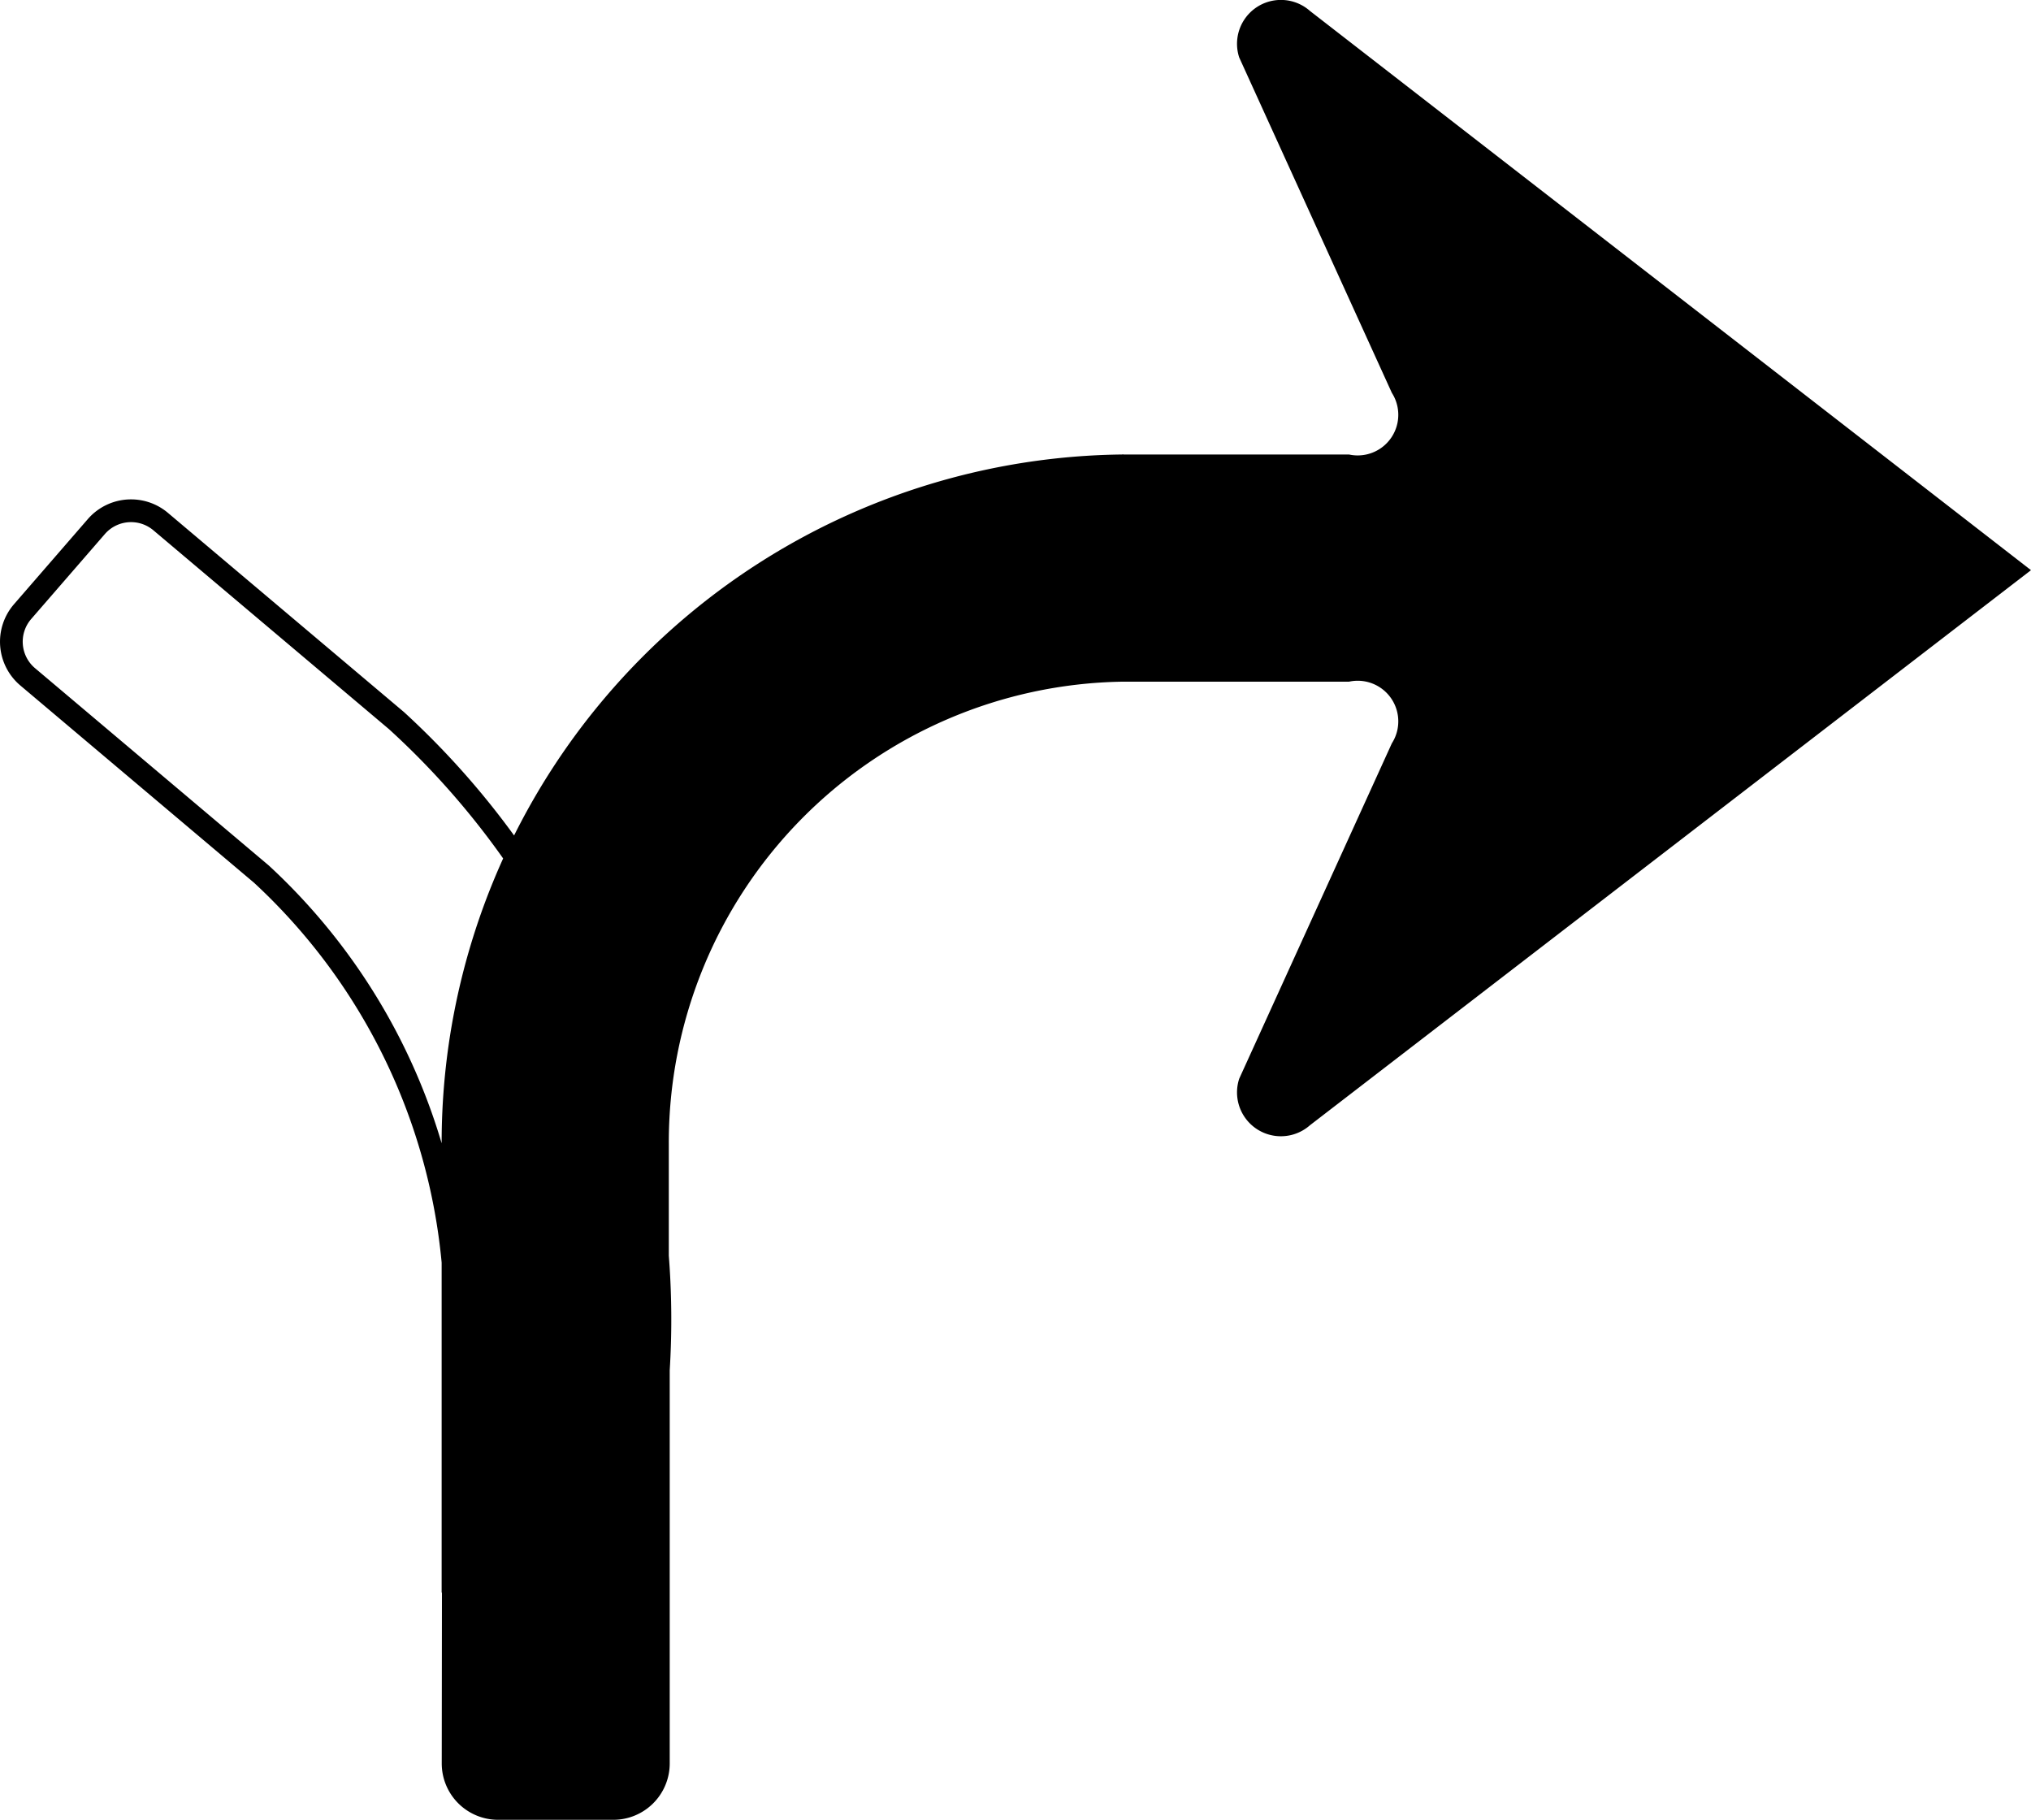
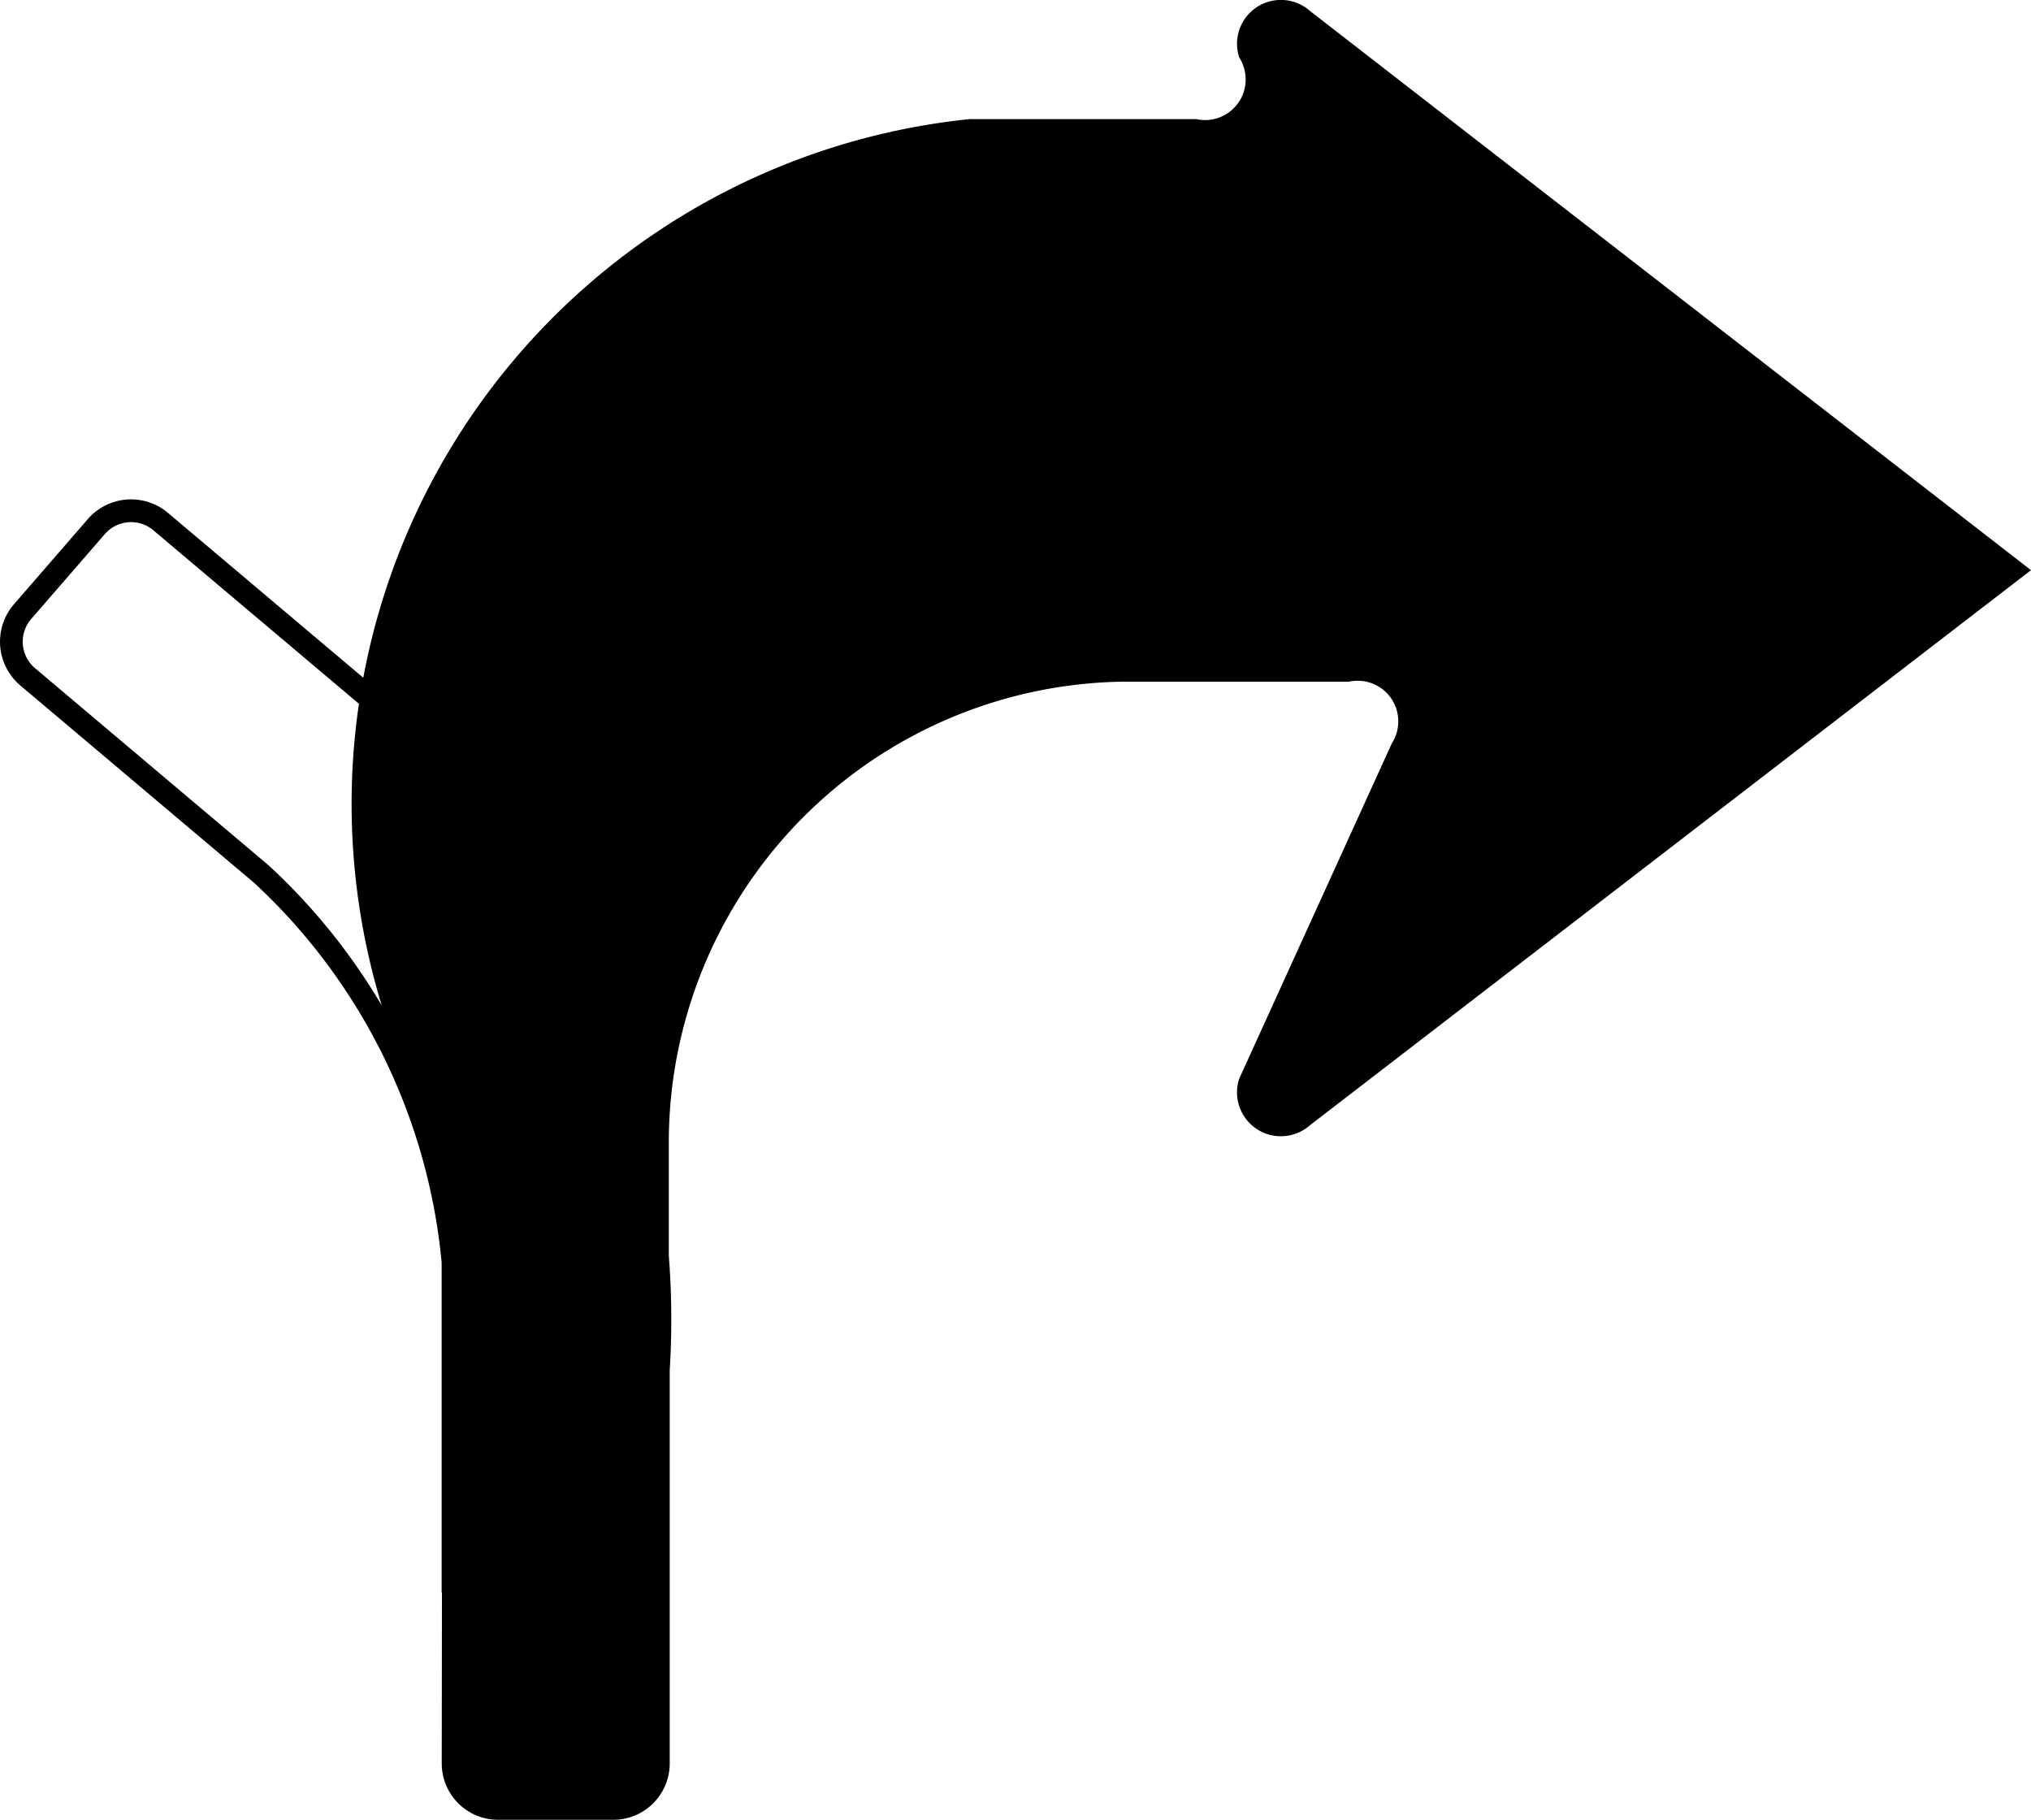
<svg xmlns="http://www.w3.org/2000/svg" xmlns:ns1="http://sodipodi.sourceforge.net/DTD/sodipodi-0.dtd" xmlns:ns2="http://www.inkscape.org/namespaces/inkscape" id="WORKING_ICONS" data-name="WORKING ICONS" width="20" height="17.918" viewBox="0 0 20 17.918" version="1.1" ns1:docname="fork_right.svg" ns2:version="1.0 (4035a4fb49, 2020-05-01)">
  <defs id="defs9" />
  <ns1:namedview fit-margin-bottom="0" fit-margin-right="0" fit-margin-left="0" fit-margin-top="0" ns2:document-rotation="0" pagecolor="#ffffff" bordercolor="#666666" borderopacity="1" objecttolerance="10" gridtolerance="10" guidetolerance="10" ns2:pageopacity="0" ns2:pageshadow="2" ns2:window-width="1920" ns2:window-height="1027" id="namedview7" showgrid="false" ns2:zoom="21.5" ns2:cx="10.164237" ns2:cy="13.714317" ns2:window-x="-8" ns2:window-y="22" ns2:window-maximized="1" ns2:current-layer="WORKING_ICONS" />
  <title id="title2">direction</title>
-   <path fill="#000000" d="m 1.291,5.141 a 0.341,0.341 0 0 1 0.219,0.08 L 3.83,7.179 A 7.832,7.832 0 0 1 6.371,13.492 V 17.363 A 0.332,0.332 0 0 1 6.04,17.695 H 4.914 A 0.331,0.331 0 0 1 4.583,17.363 l 0.004,-4.014 A 6.063,6.063 0 0 0 2.646,8.521 L 0.345,6.579 A 0.341,0.341 0 0 1 0.307,6.095 L 1.033,5.258 A 0.341,0.341 0 0 1 1.291,5.141 m 0,-0.224 A 0.563,0.563 0 0 0 0.864,5.112 l -0.726,0.837 a 0.564,0.564 0 0 0 0.063,0.801 L 2.502,8.692 a 5.837,5.837 0 0 1 1.862,4.635 l -0.005,4.035 a 0.555,0.555 0 0 0 0.555,0.556 h 1.126 a 0.555,0.555 0 0 0 0.555,-0.555 V 13.492 A 8.111,8.111 0 0 0 3.978,7.011 L 1.654,5.05 A 0.562,0.562 0 0 0 1.291,4.917 v 0 z m 9.77,1.795 h 2.223 a 0.4,0.4 0 0 1 0.422,0.607 l -1.503,3.302 a 0.432,0.432 0 0 0 0.697,0.458 L 20,5.614 12.9,0.108 a 0.432,0.432 0 0 0 -0.697,0.458 l 1.503,3.302 a 0.4,0.4 0 0 1 -0.422,0.607 h -2.223 v -0.002 l -0.012,0.002 A 6.779,6.779 0 0 0 4.349,11.268 v 4.413 h 0.003 l -0.002,1.681 a 0.555,0.555 0 0 0 0.555,0.556 h 1.126 a 0.555,0.555 0 0 0 0.555,-0.555 V 11.268 A 4.539,4.539 0 0 1 11.048,6.712 Z" id="path4" style="stroke-width:1.119" />
+   <path fill="#000000" d="m 1.291,5.141 a 0.341,0.341 0 0 1 0.219,0.08 L 3.83,7.179 A 7.832,7.832 0 0 1 6.371,13.492 V 17.363 A 0.332,0.332 0 0 1 6.04,17.695 H 4.914 A 0.331,0.331 0 0 1 4.583,17.363 l 0.004,-4.014 A 6.063,6.063 0 0 0 2.646,8.521 L 0.345,6.579 A 0.341,0.341 0 0 1 0.307,6.095 L 1.033,5.258 A 0.341,0.341 0 0 1 1.291,5.141 m 0,-0.224 A 0.563,0.563 0 0 0 0.864,5.112 l -0.726,0.837 a 0.564,0.564 0 0 0 0.063,0.801 L 2.502,8.692 a 5.837,5.837 0 0 1 1.862,4.635 l -0.005,4.035 a 0.555,0.555 0 0 0 0.555,0.556 h 1.126 a 0.555,0.555 0 0 0 0.555,-0.555 V 13.492 A 8.111,8.111 0 0 0 3.978,7.011 L 1.654,5.05 A 0.562,0.562 0 0 0 1.291,4.917 v 0 z m 9.77,1.795 h 2.223 a 0.4,0.4 0 0 1 0.422,0.607 l -1.503,3.302 a 0.432,0.432 0 0 0 0.697,0.458 L 20,5.614 12.9,0.108 a 0.432,0.432 0 0 0 -0.697,0.458 a 0.4,0.4 0 0 1 -0.422,0.607 h -2.223 v -0.002 l -0.012,0.002 A 6.779,6.779 0 0 0 4.349,11.268 v 4.413 h 0.003 l -0.002,1.681 a 0.555,0.555 0 0 0 0.555,0.556 h 1.126 a 0.555,0.555 0 0 0 0.555,-0.555 V 11.268 A 4.539,4.539 0 0 1 11.048,6.712 Z" id="path4" style="stroke-width:1.119" />
</svg>